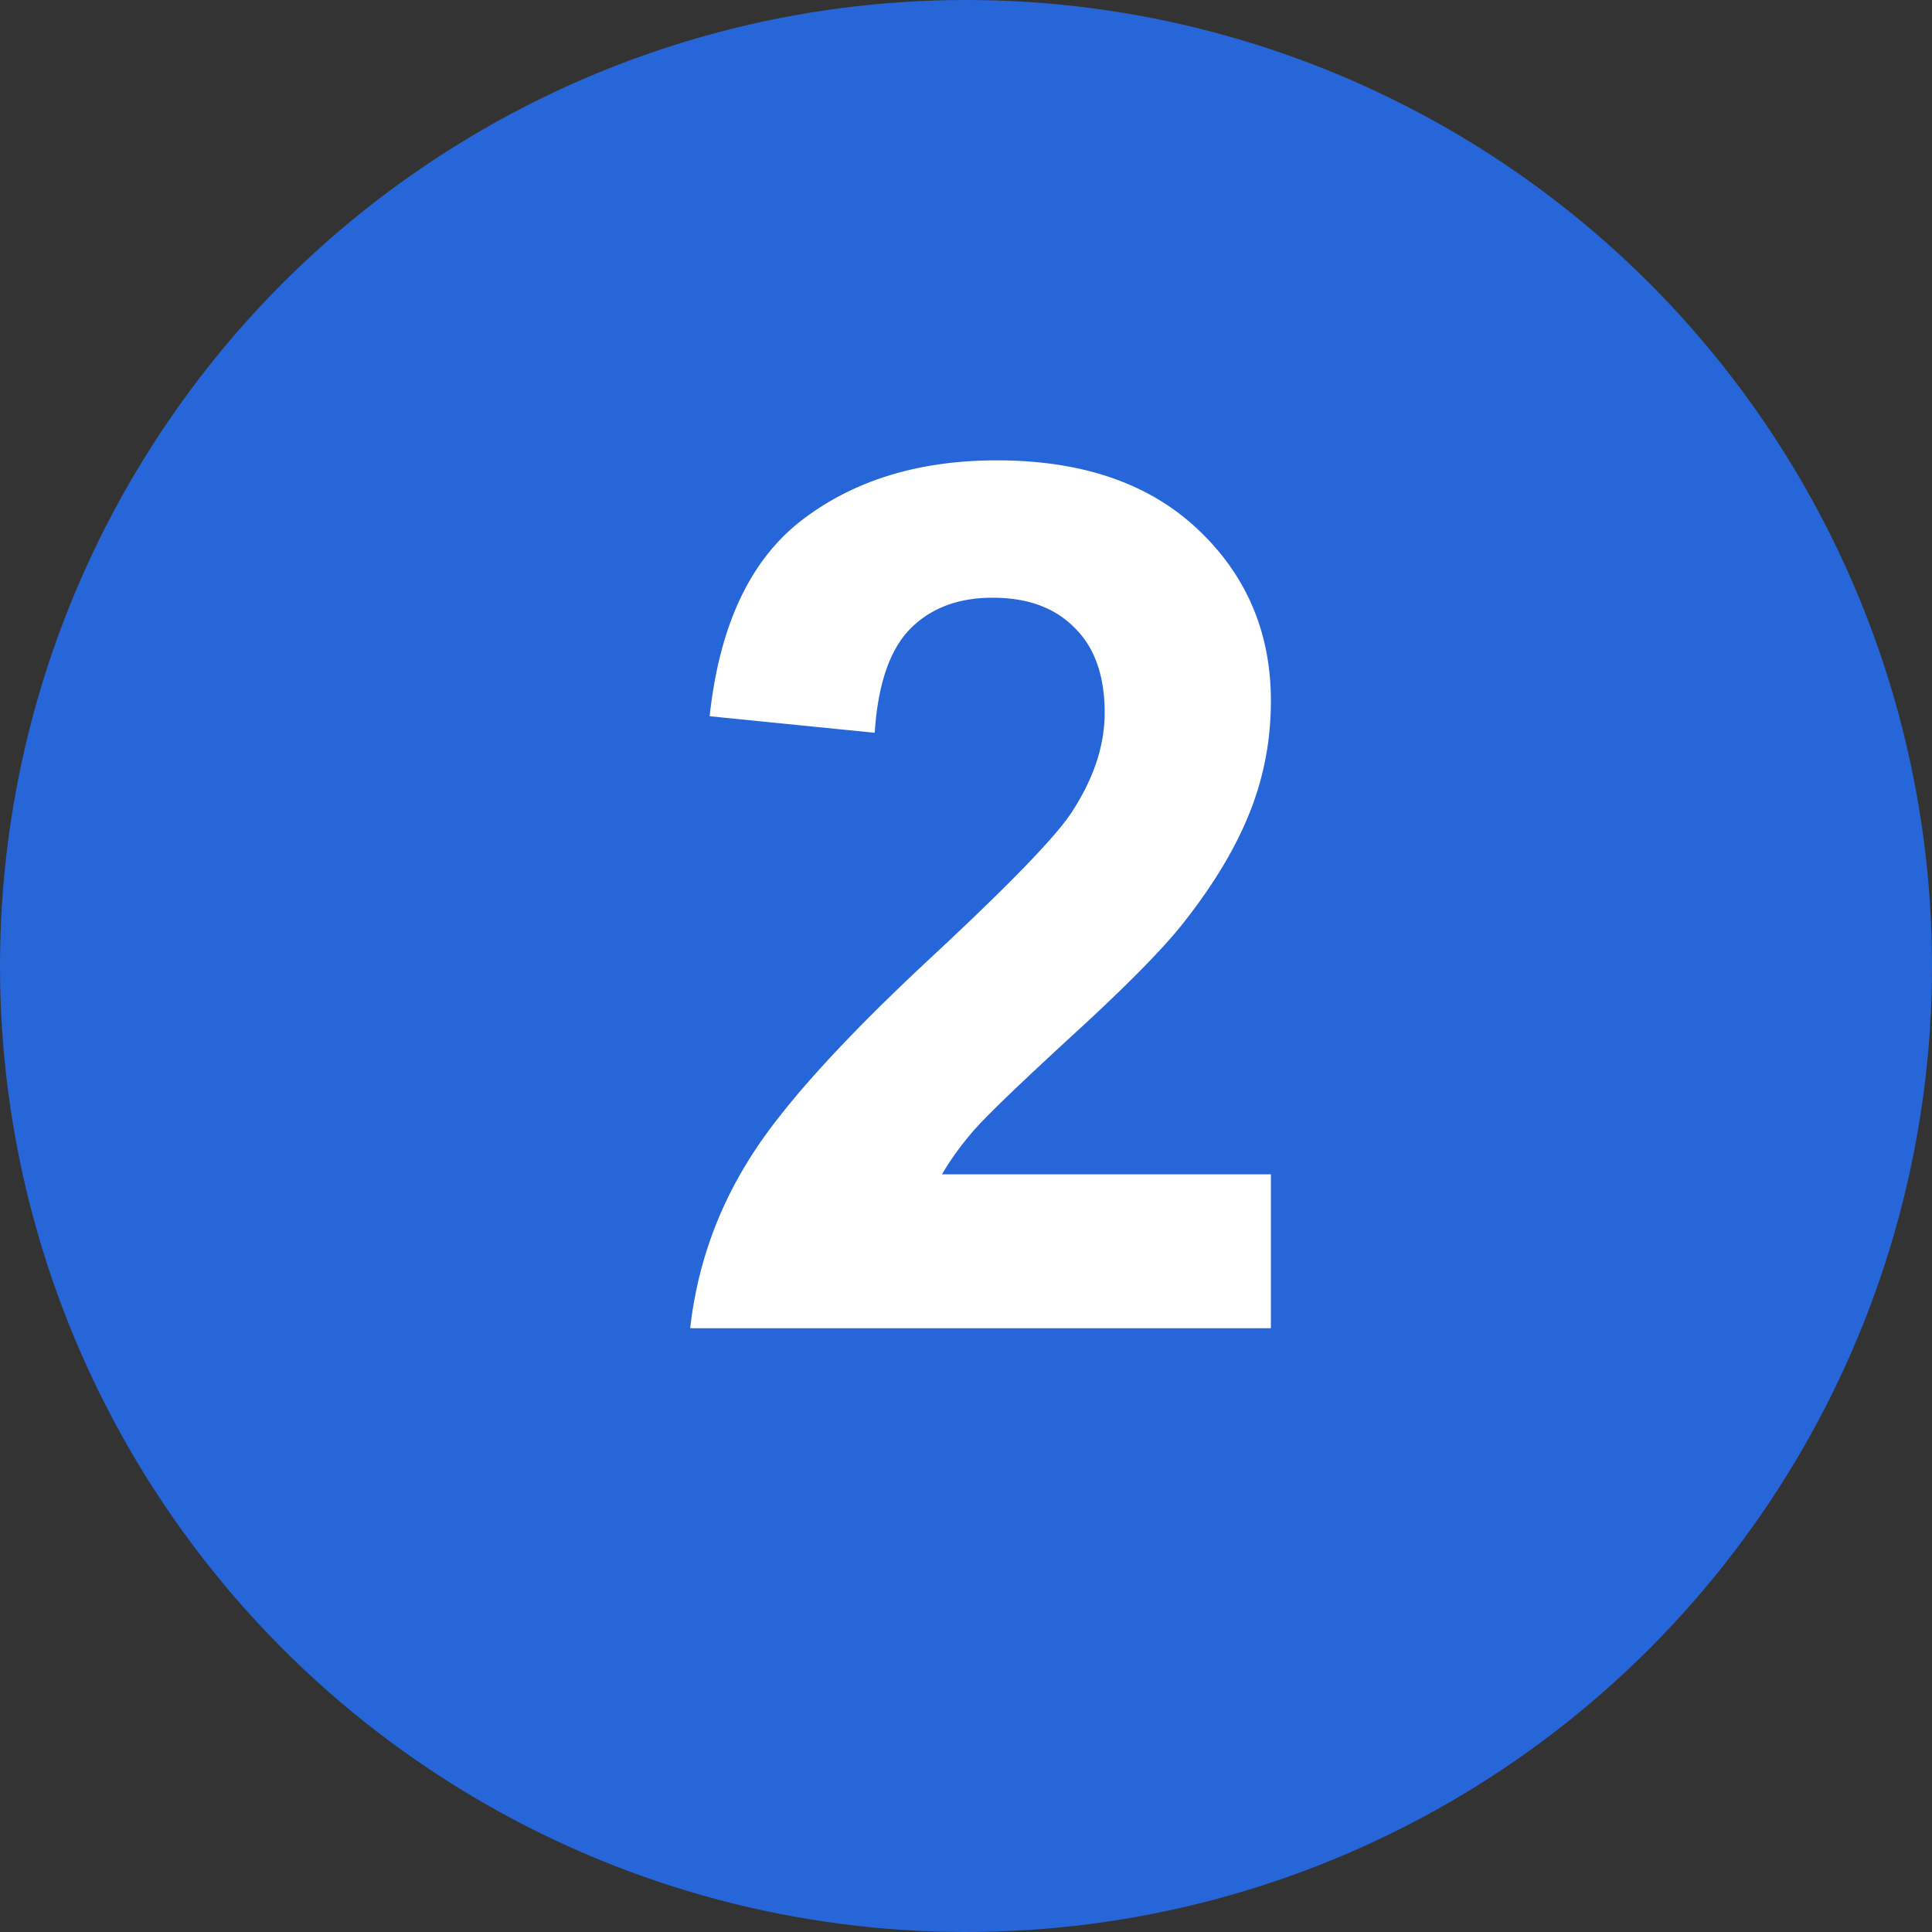
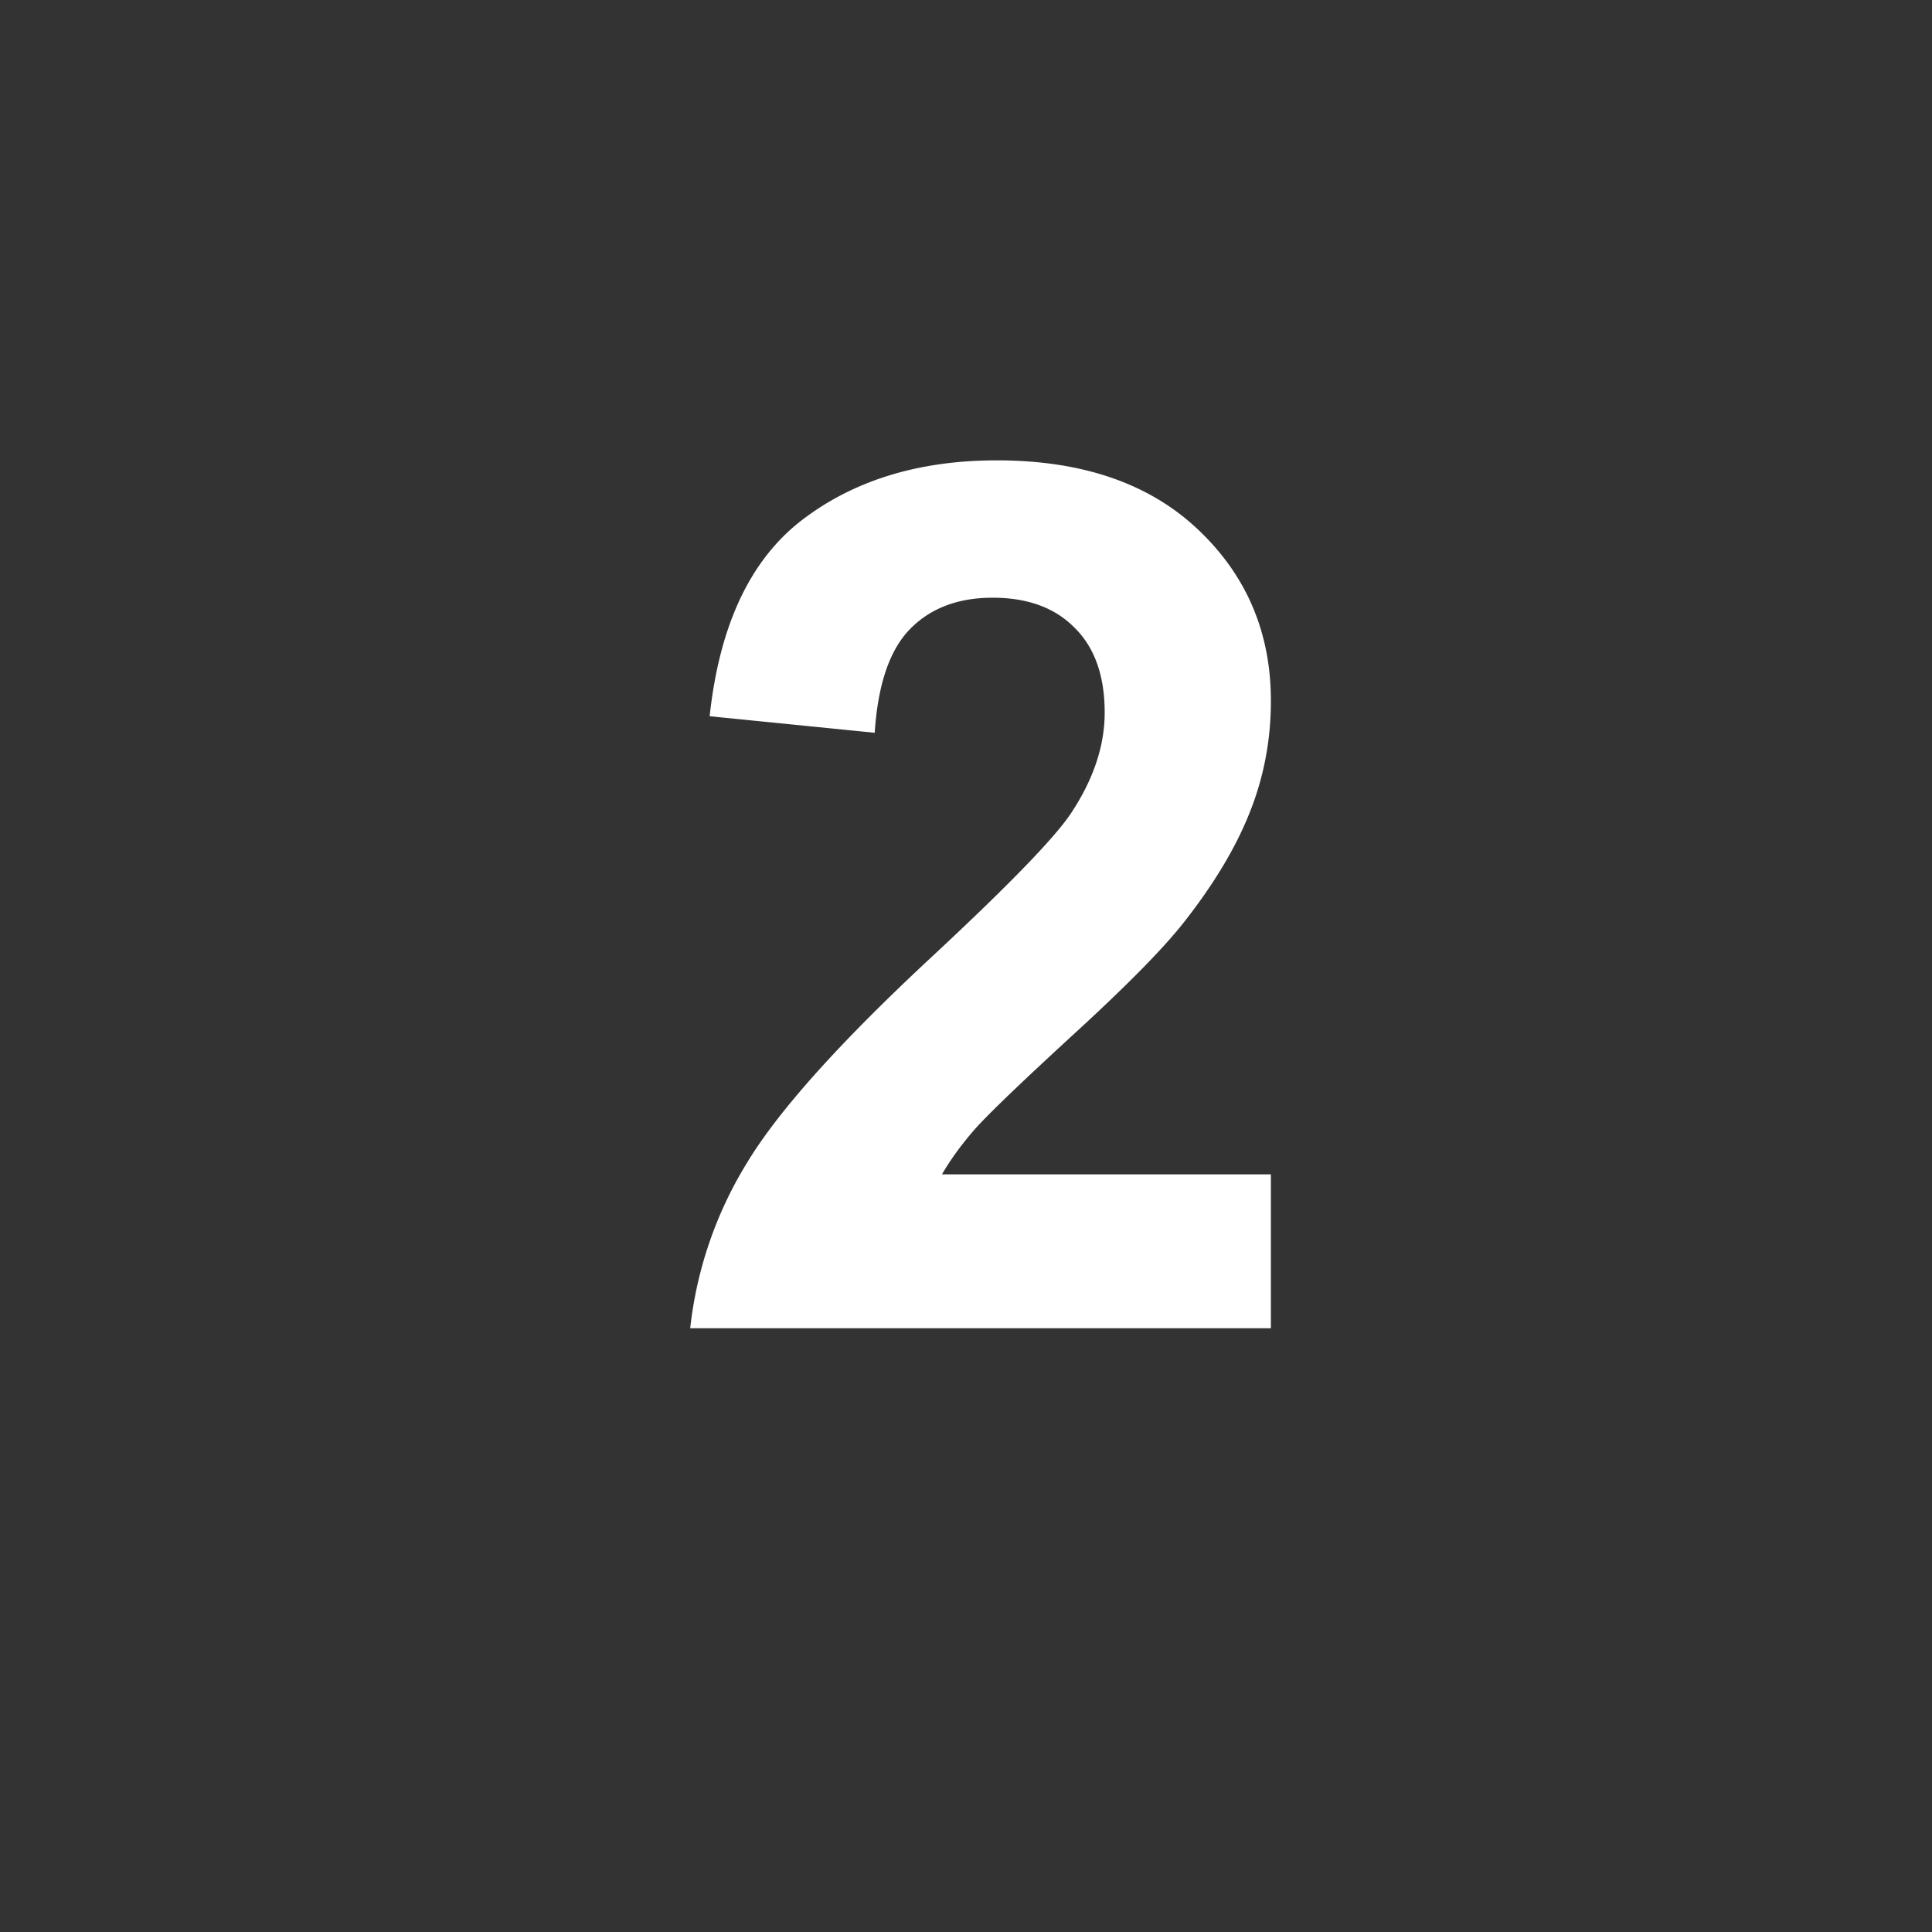
<svg xmlns="http://www.w3.org/2000/svg" width="32" height="32" fill="none" viewBox="0 0 32 32">
  <rect x="0" y="0" width="32" height="32" fill="#333333" stroke="none" />
-   <circle cx="16" cy="16" r="16" fill="#2766D9" />
  <path fill="#fff" d="M21.05 19.451V22h-9.618a6.59 6.59 0 0 1 .937-2.734c.521-.866 1.55-2.012 3.086-3.438 1.237-1.152 1.996-1.933 2.275-2.344.378-.566.567-1.126.567-1.68 0-.611-.166-1.08-.498-1.406-.326-.332-.778-.498-1.358-.498-.572 0-1.028.173-1.367.518-.338.345-.534.918-.586 1.719l-2.734-.274c.163-1.51.674-2.594 1.533-3.252.86-.657 1.934-.986 3.223-.986 1.412 0 2.523.38 3.33 1.143.807.761 1.21 1.709 1.21 2.841 0 .645-.116 1.26-.35 1.846-.229.58-.593 1.188-1.095 1.826-.332.423-.93 1.032-1.796 1.826-.866.795-1.416 1.322-1.65 1.582-.229.26-.414.515-.557.762h5.449z" />
</svg>